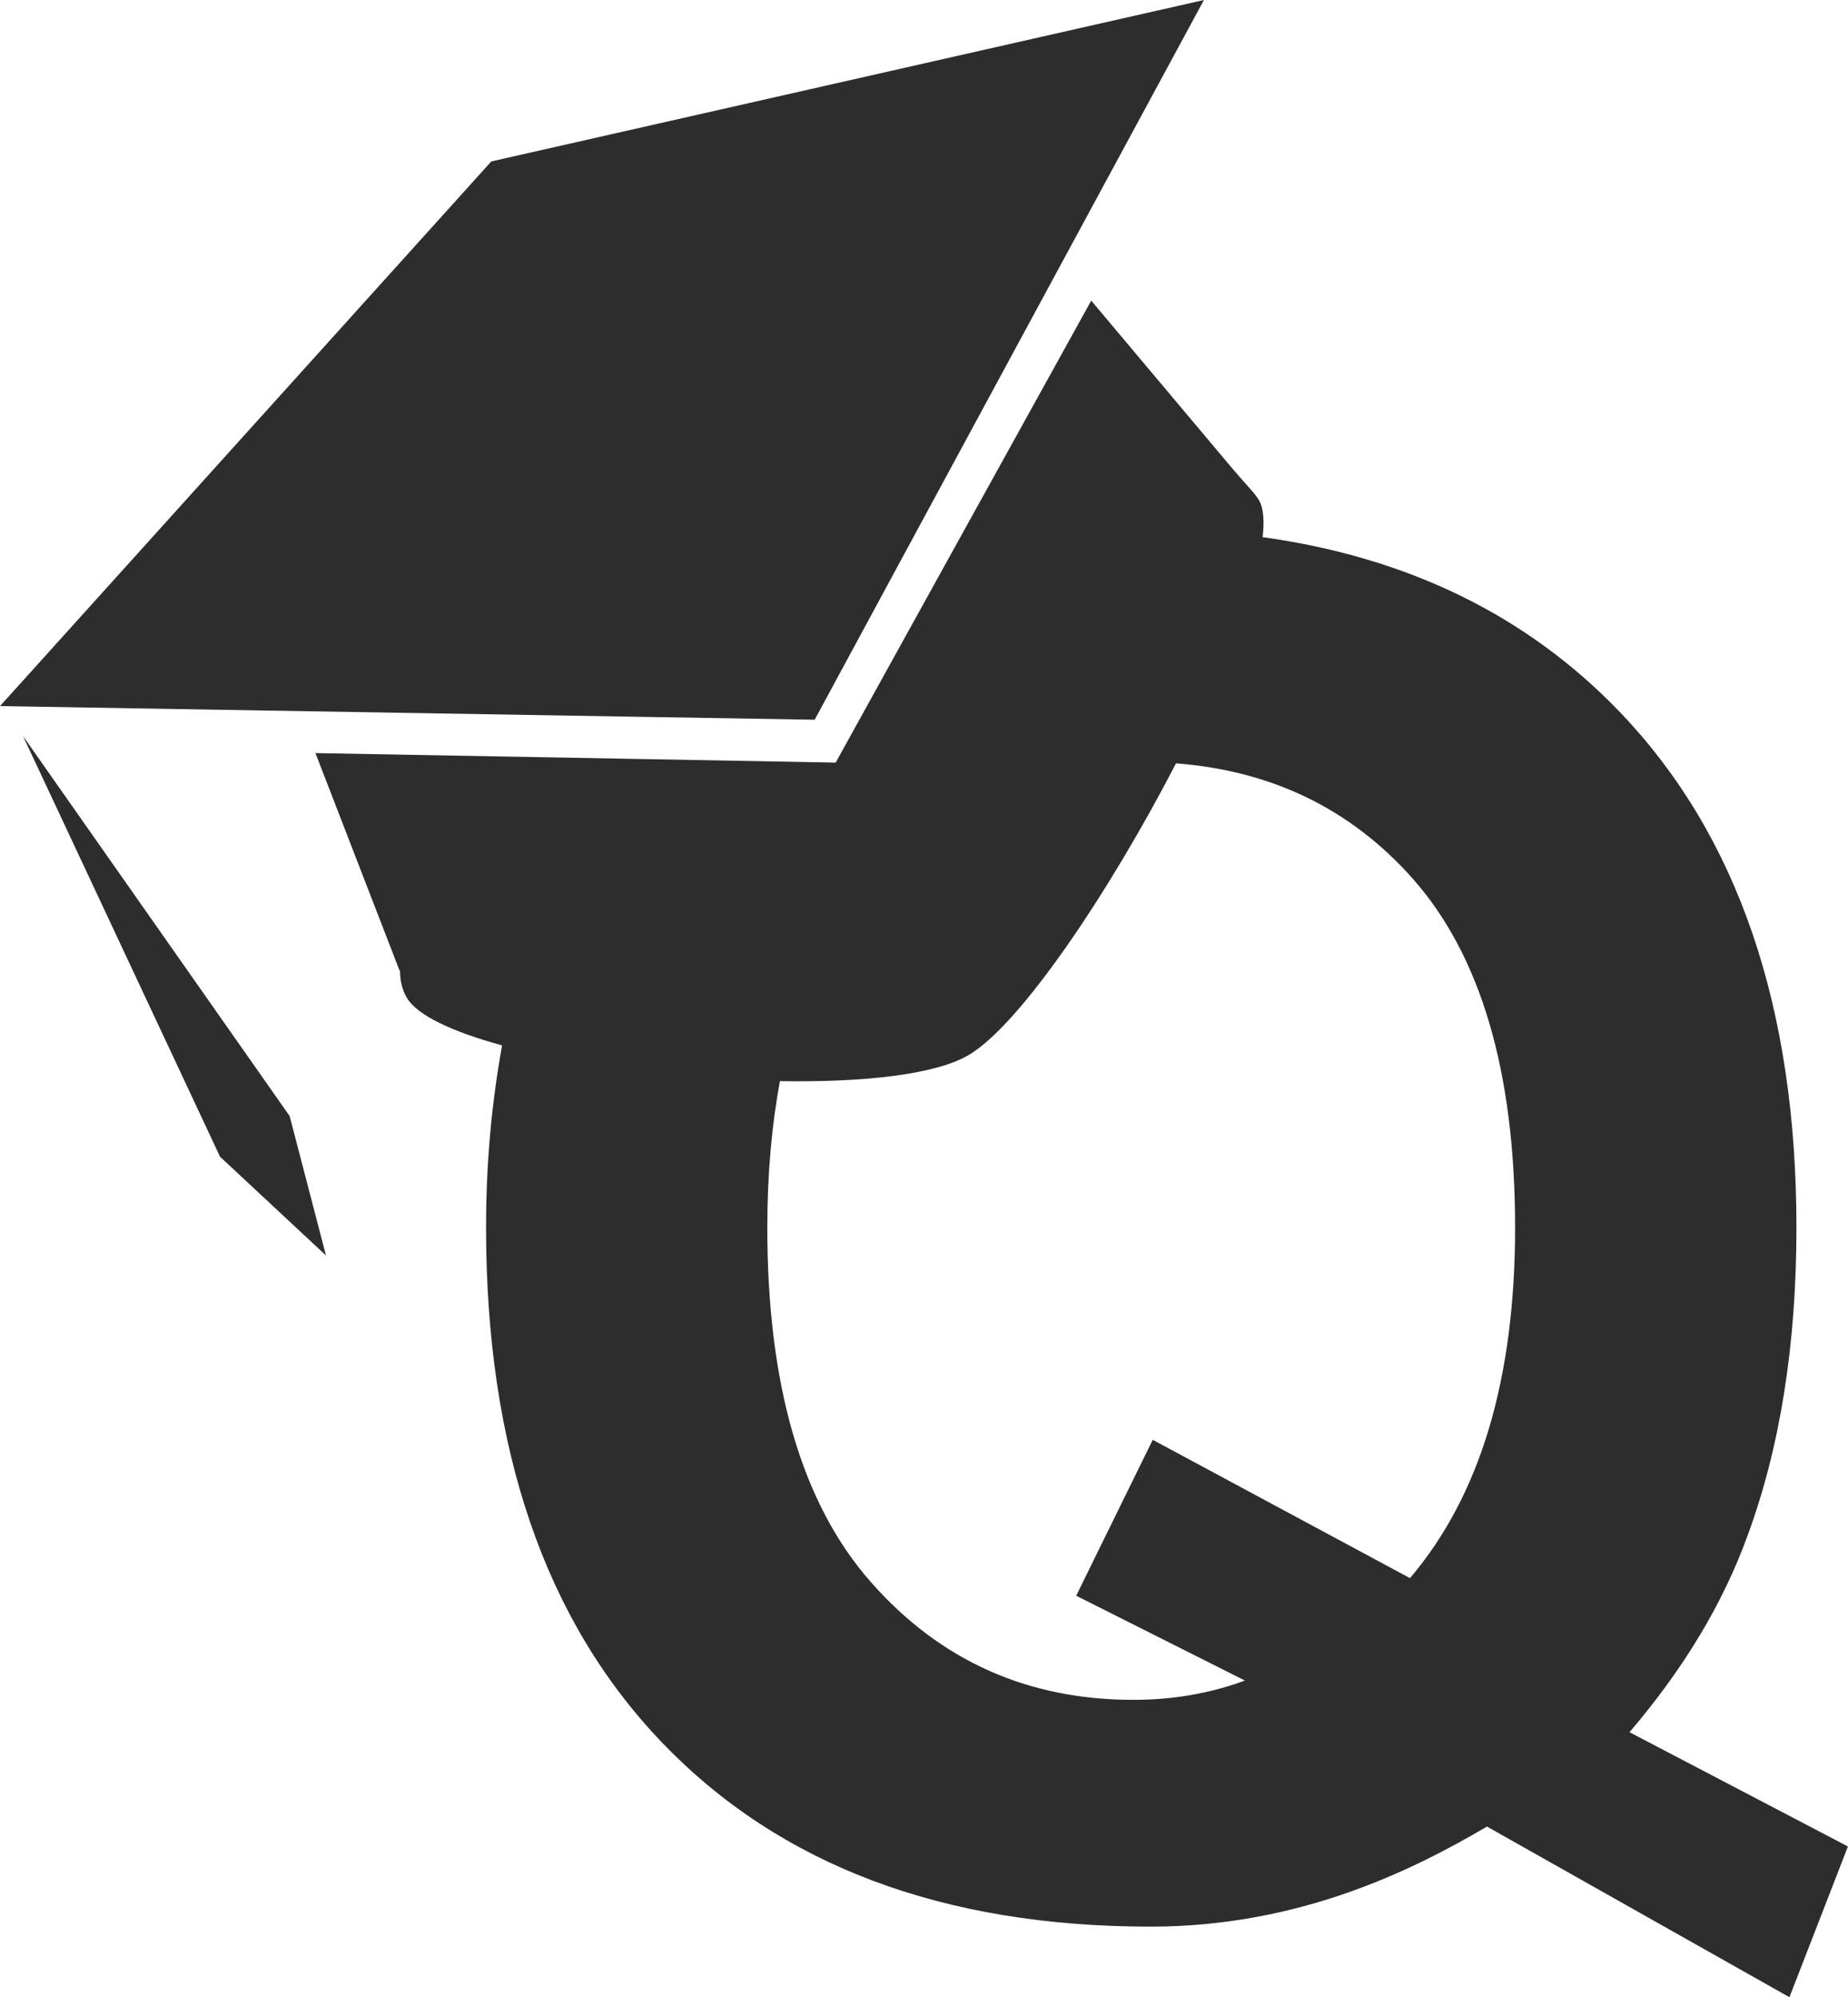
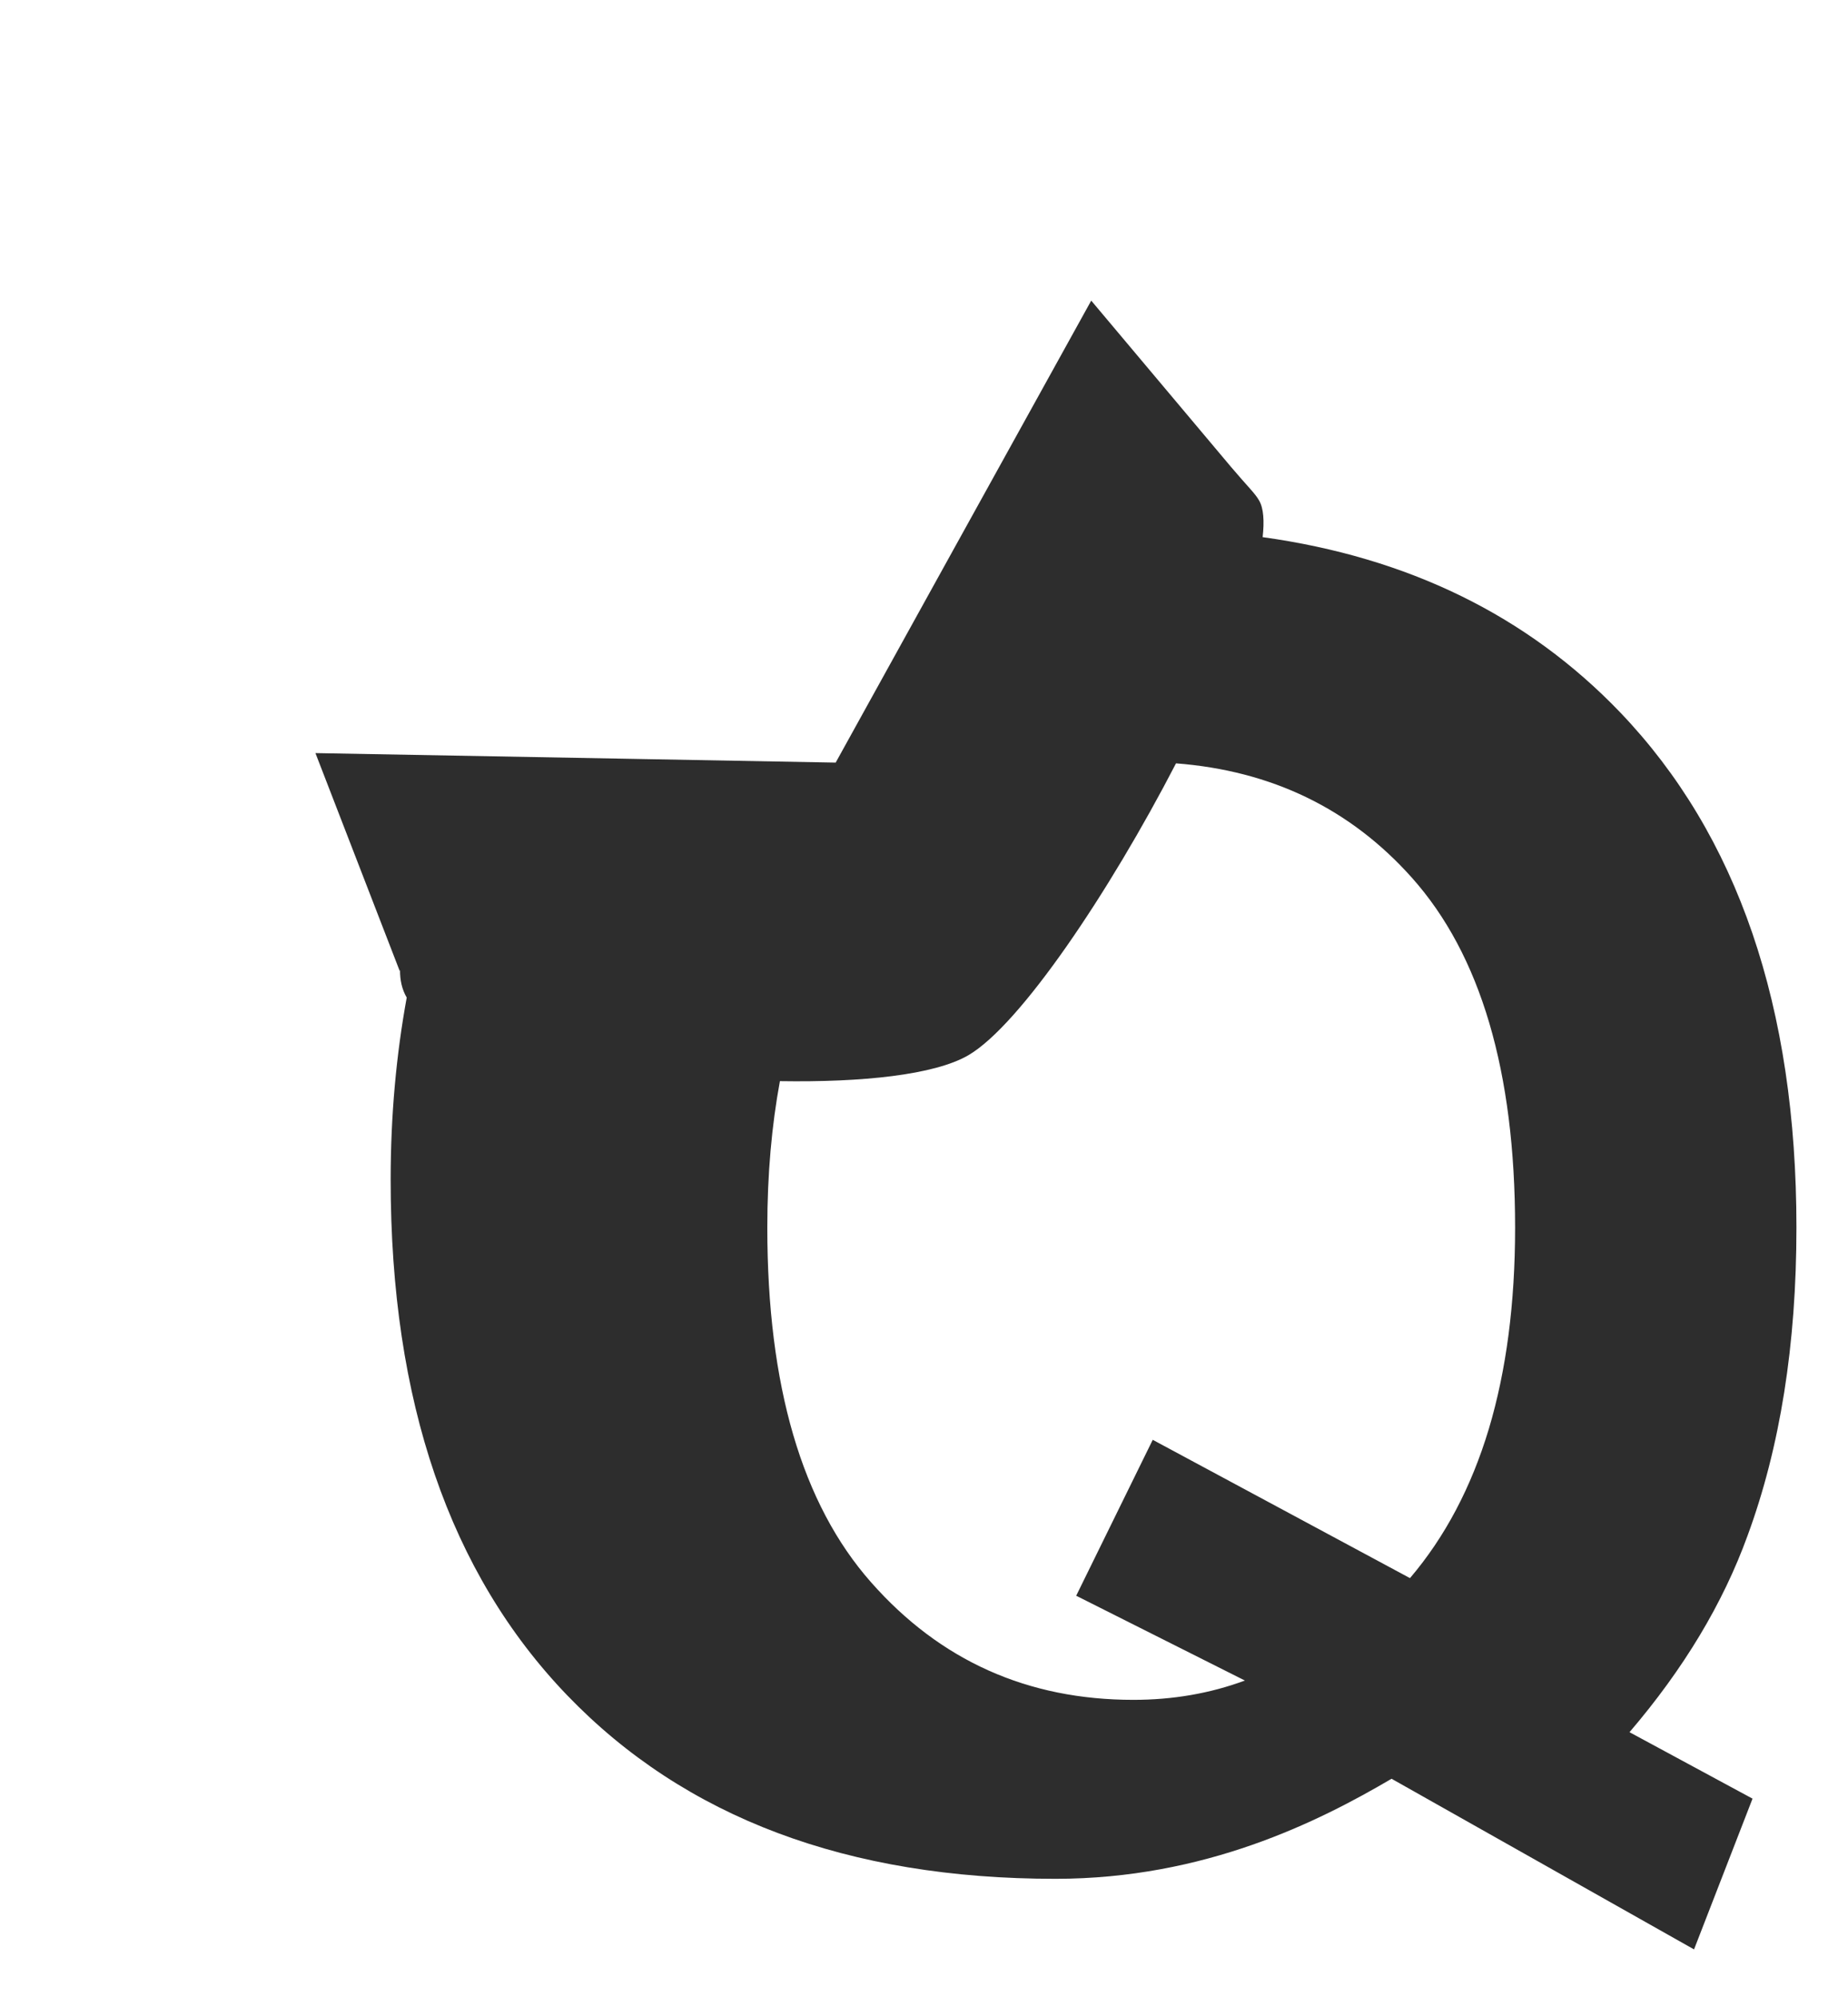
<svg xmlns="http://www.w3.org/2000/svg" version="1.1" id="Capa_1" x="0px" y="0px" width="25.086px" height="27.107px" viewBox="0 0 25.086 27.107" style="enable-background:new 0 0 25.086 27.107;" xml:space="preserve">
  <g>
-     <path style="fill:#2D2D2D;" d="M22.12,23.509c0.735-0.859,1.269-1.748,1.602-2.666c0.443-1.202,0.664-2.596,0.664-4.182   c0-2.996-0.798-5.326-2.391-6.991c-1.264-1.319-2.885-2.106-4.855-2.38c0.024-0.216,0.014-0.392-0.049-0.499   c-0.06-0.103-0.152-0.184-0.382-0.456l-1.896-2.255l-1.874,3.386l-1.595,2.884l-2.883-0.053l-4.179-0.076l1.145,2.96   c-0.001-0.005,0.001-0.011,0.003-0.018c-0.001,0.14,0.027,0.266,0.091,0.376c0.144,0.246,0.631,0.467,1.295,0.649   c-0.14,0.768-0.218,1.587-0.218,2.472c0,3.004,0.799,5.337,2.397,6.998c1.598,1.66,3.807,2.49,6.627,2.49   c2.03,0,3.574-0.777,4.563-1.358l4.106,2.316l0.794-2.046L22.12,23.509z M20.211,19.391c-0.238,0.792-0.595,1.468-1.071,2.027   l-3.492-1.877l-1.039,2.116l2.29,1.151c-0.476,0.176-0.98,0.262-1.514,0.262c-1.436,0-2.623-0.532-3.561-1.596   c-0.939-1.063-1.408-2.668-1.408-4.813c0-0.727,0.06-1.387,0.171-1.988c1.112,0.018,2.098-0.083,2.559-0.352   c0.704-0.412,1.911-2.209,2.818-3.961c1.296,0.1,2.365,0.615,3.201,1.551c0.935,1.047,1.402,2.631,1.402,4.75   C20.567,17.688,20.448,18.598,20.211,19.391z" />
-     <polygon style="fill:#2D2D2D;" points="11.059,9.768 12.186,7.684 16.343,0 6.669,2.191 0,9.583 8.948,9.733  " />
-     <polygon style="fill:#2D2D2D;" points="0.312,9.989 2.987,15.699 4.425,17.039 3.932,15.147  " />
+     <path style="fill:#2D2D2D;" d="M22.12,23.509c0.735-0.859,1.269-1.748,1.602-2.666c0.443-1.202,0.664-2.596,0.664-4.182   c0-2.996-0.798-5.326-2.391-6.991c-1.264-1.319-2.885-2.106-4.855-2.38c0.024-0.216,0.014-0.392-0.049-0.499   c-0.06-0.103-0.152-0.184-0.382-0.456l-1.896-2.255l-1.874,3.386l-1.595,2.884l-2.883-0.053l-4.179-0.076l1.145,2.96   c-0.001-0.005,0.001-0.011,0.003-0.018c-0.001,0.14,0.027,0.266,0.091,0.376c-0.14,0.768-0.218,1.587-0.218,2.472c0,3.004,0.799,5.337,2.397,6.998c1.598,1.66,3.807,2.49,6.627,2.49   c2.03,0,3.574-0.777,4.563-1.358l4.106,2.316l0.794-2.046L22.12,23.509z M20.211,19.391c-0.238,0.792-0.595,1.468-1.071,2.027   l-3.492-1.877l-1.039,2.116l2.29,1.151c-0.476,0.176-0.98,0.262-1.514,0.262c-1.436,0-2.623-0.532-3.561-1.596   c-0.939-1.063-1.408-2.668-1.408-4.813c0-0.727,0.06-1.387,0.171-1.988c1.112,0.018,2.098-0.083,2.559-0.352   c0.704-0.412,1.911-2.209,2.818-3.961c1.296,0.1,2.365,0.615,3.201,1.551c0.935,1.047,1.402,2.631,1.402,4.75   C20.567,17.688,20.448,18.598,20.211,19.391z" />
  </g>
  <g>
</g>
  <g>
</g>
  <g>
</g>
  <g>
</g>
  <g>
</g>
  <g>
</g>
  <g>
</g>
  <g>
</g>
  <g>
</g>
  <g>
</g>
  <g>
</g>
  <g>
</g>
  <g>
</g>
  <g>
</g>
  <g>
</g>
</svg>